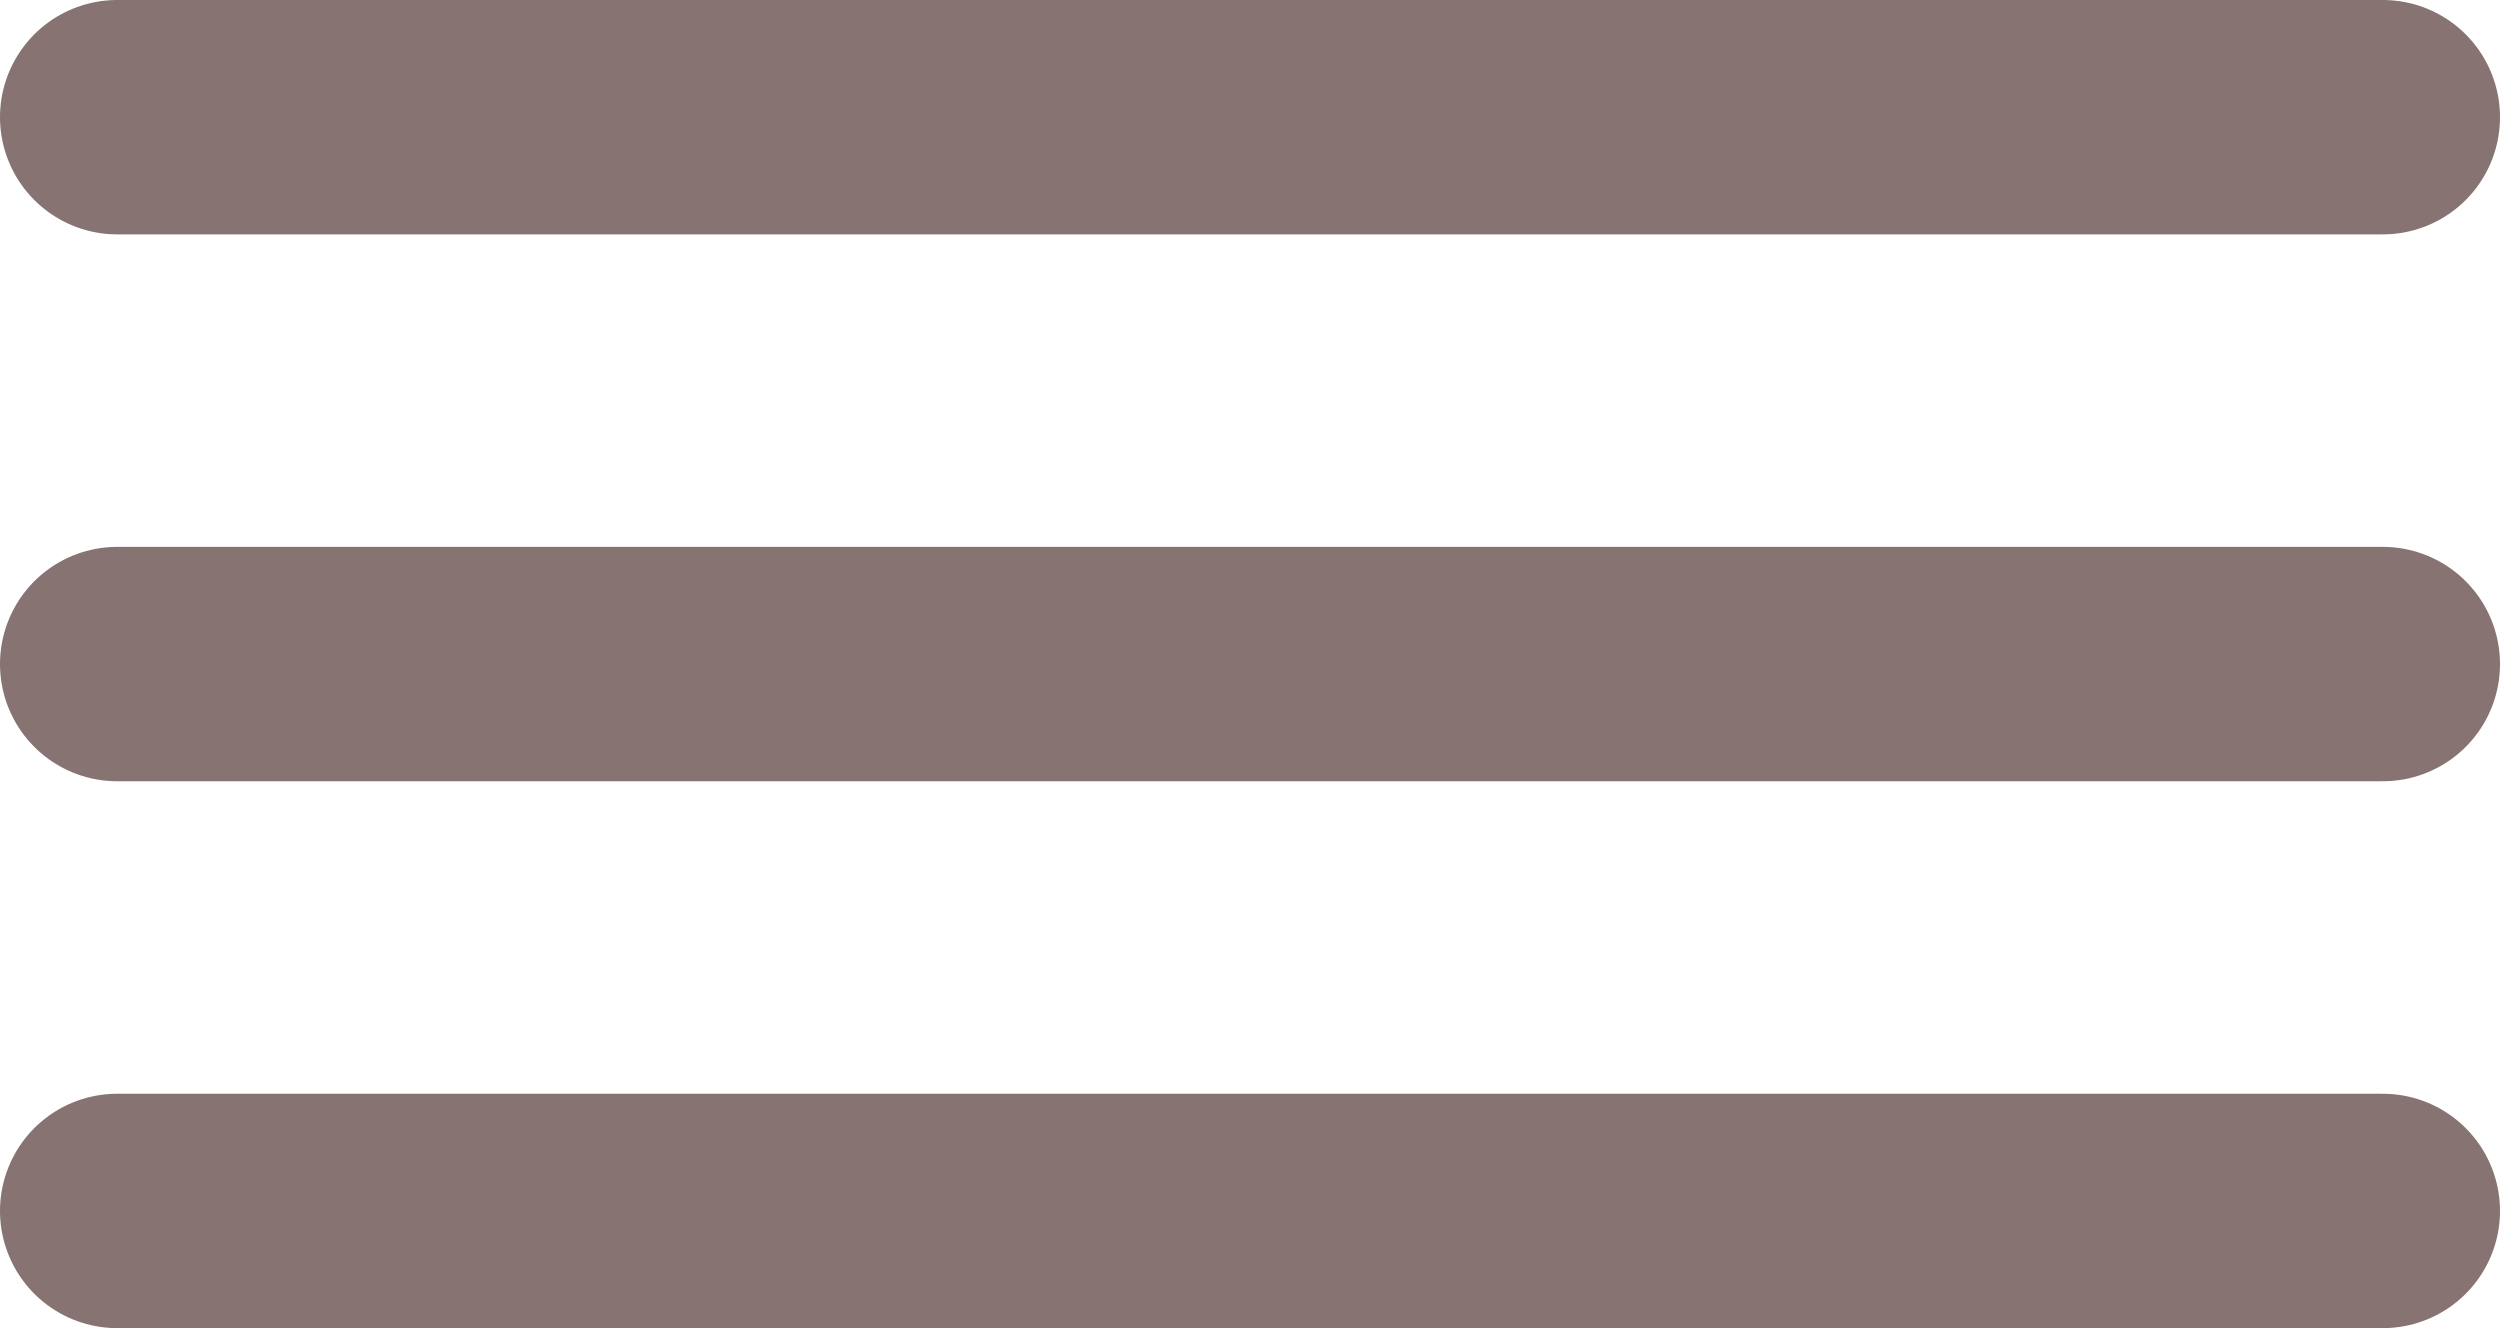
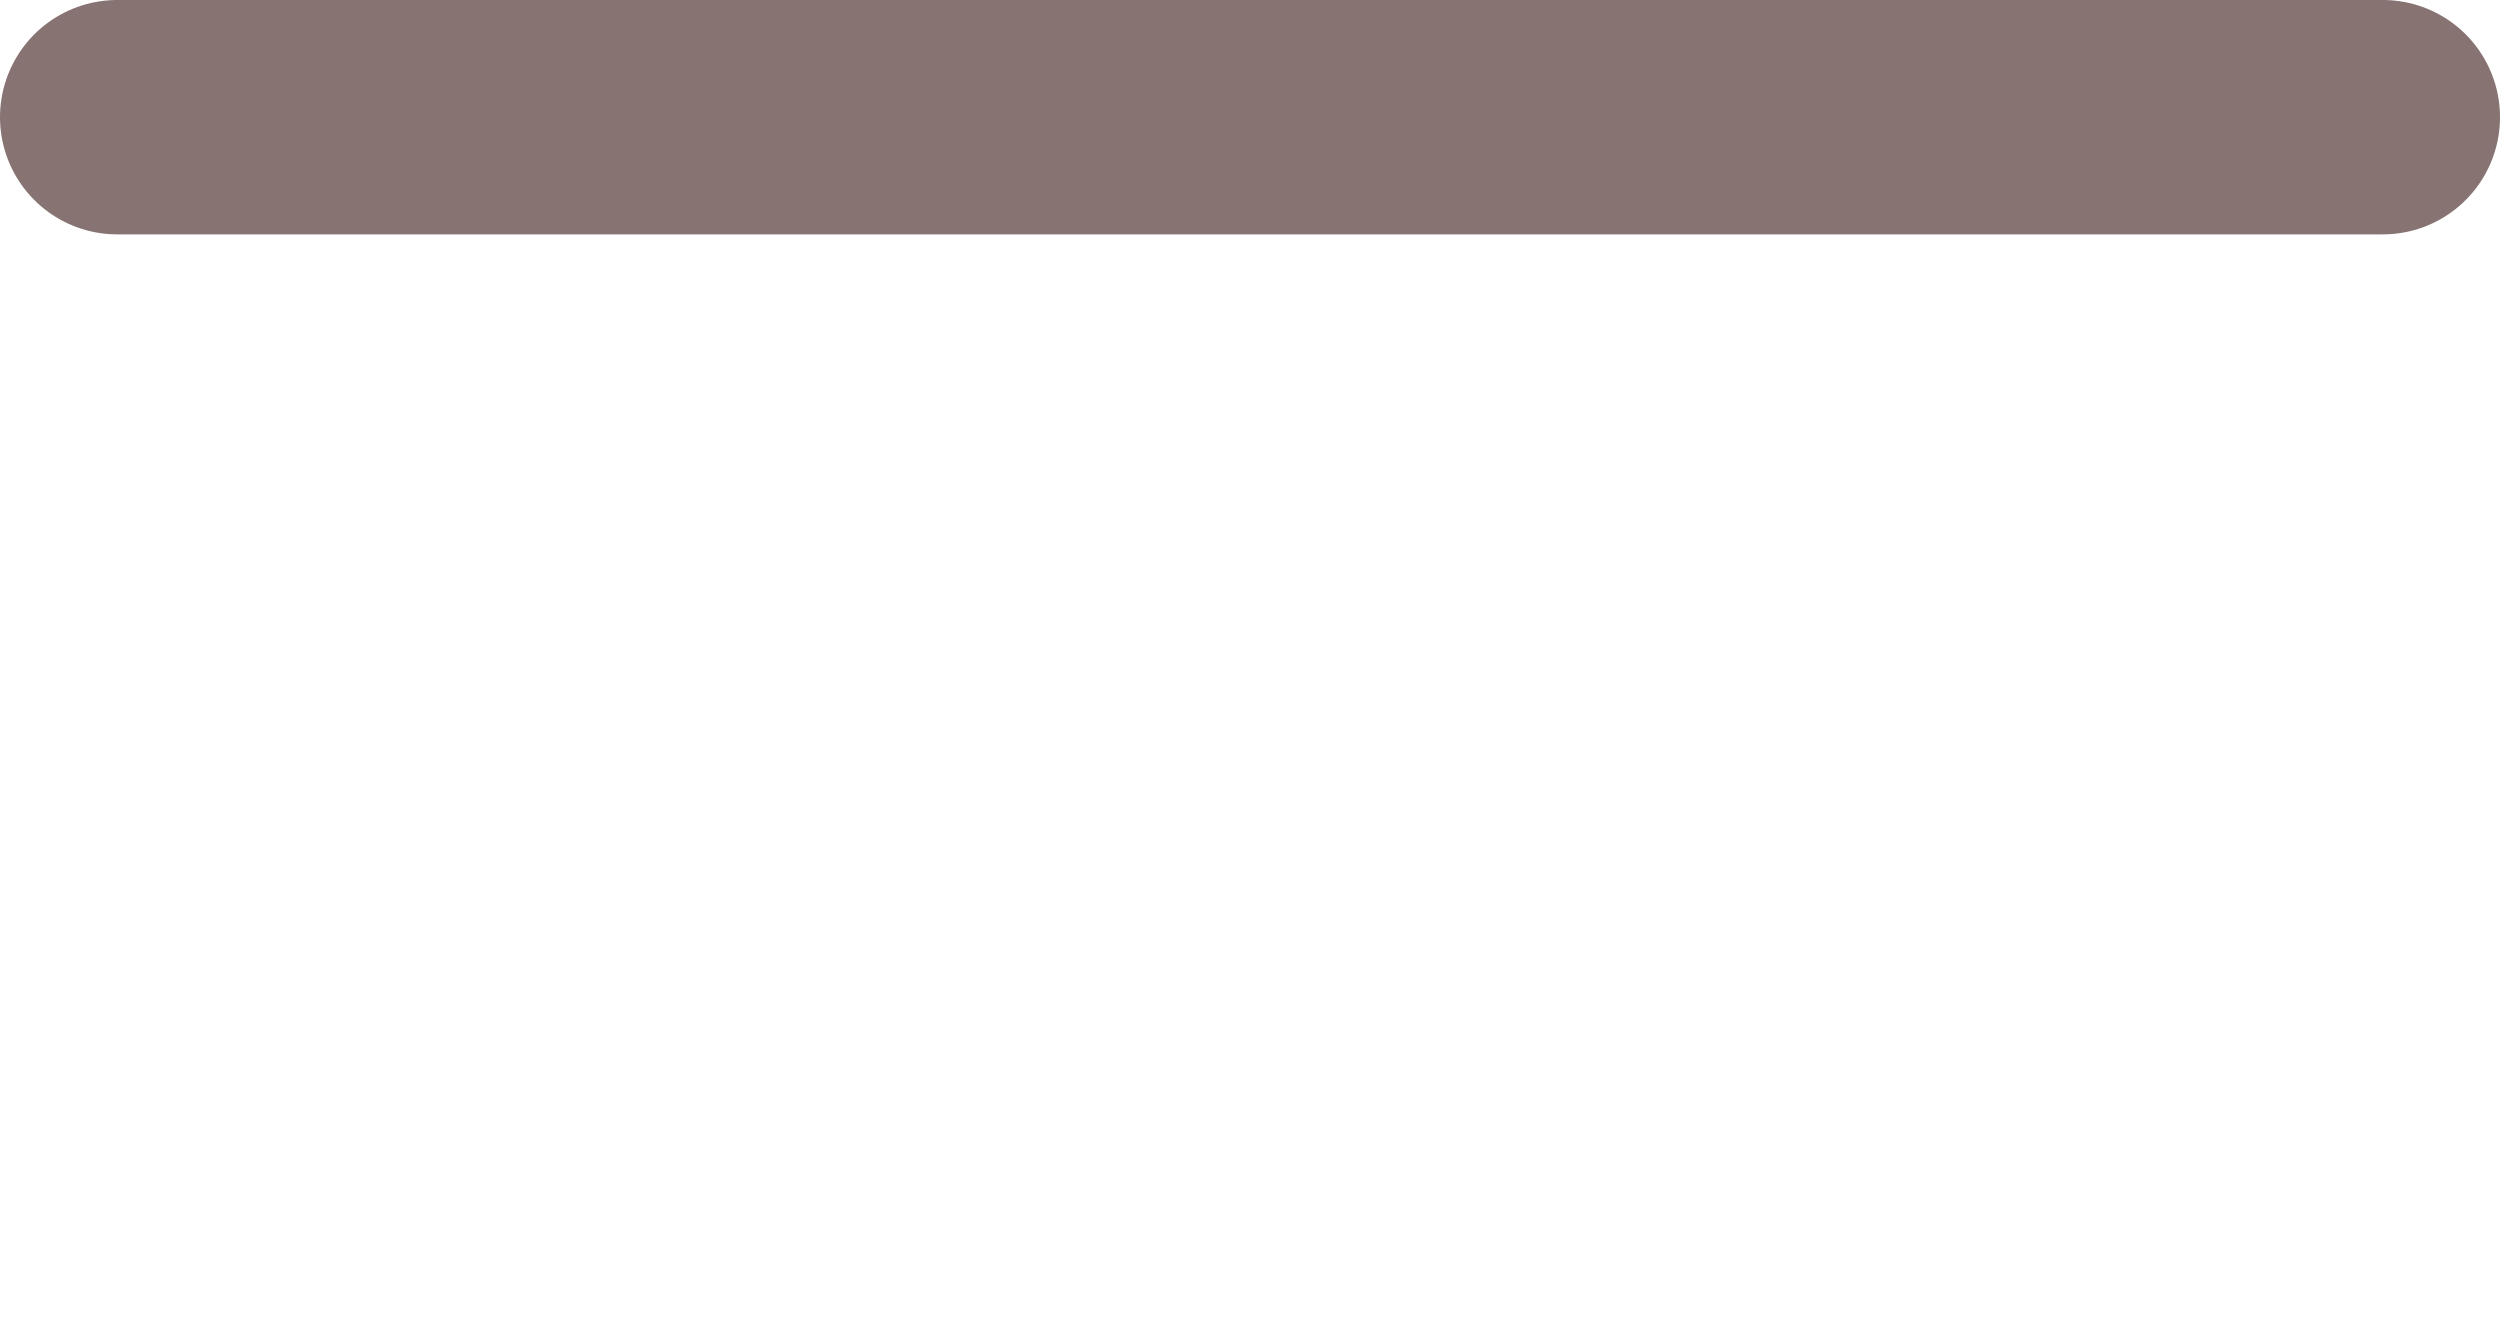
<svg xmlns="http://www.w3.org/2000/svg" width="32" height="17" viewBox="0 0 32 17" fill="none">
  <line x1="1.5" y1="1.5" x2="30.5" y2="1.5" stroke="#867372" stroke-width="3" stroke-linecap="round" />
-   <line x1="1.5" y1="8.5" x2="30.5" y2="8.5" stroke="#867372" stroke-width="3" stroke-linecap="round" />
-   <line x1="1.5" y1="15.5" x2="30.5" y2="15.5" stroke="#867372" stroke-width="3" stroke-linecap="round" />
</svg>